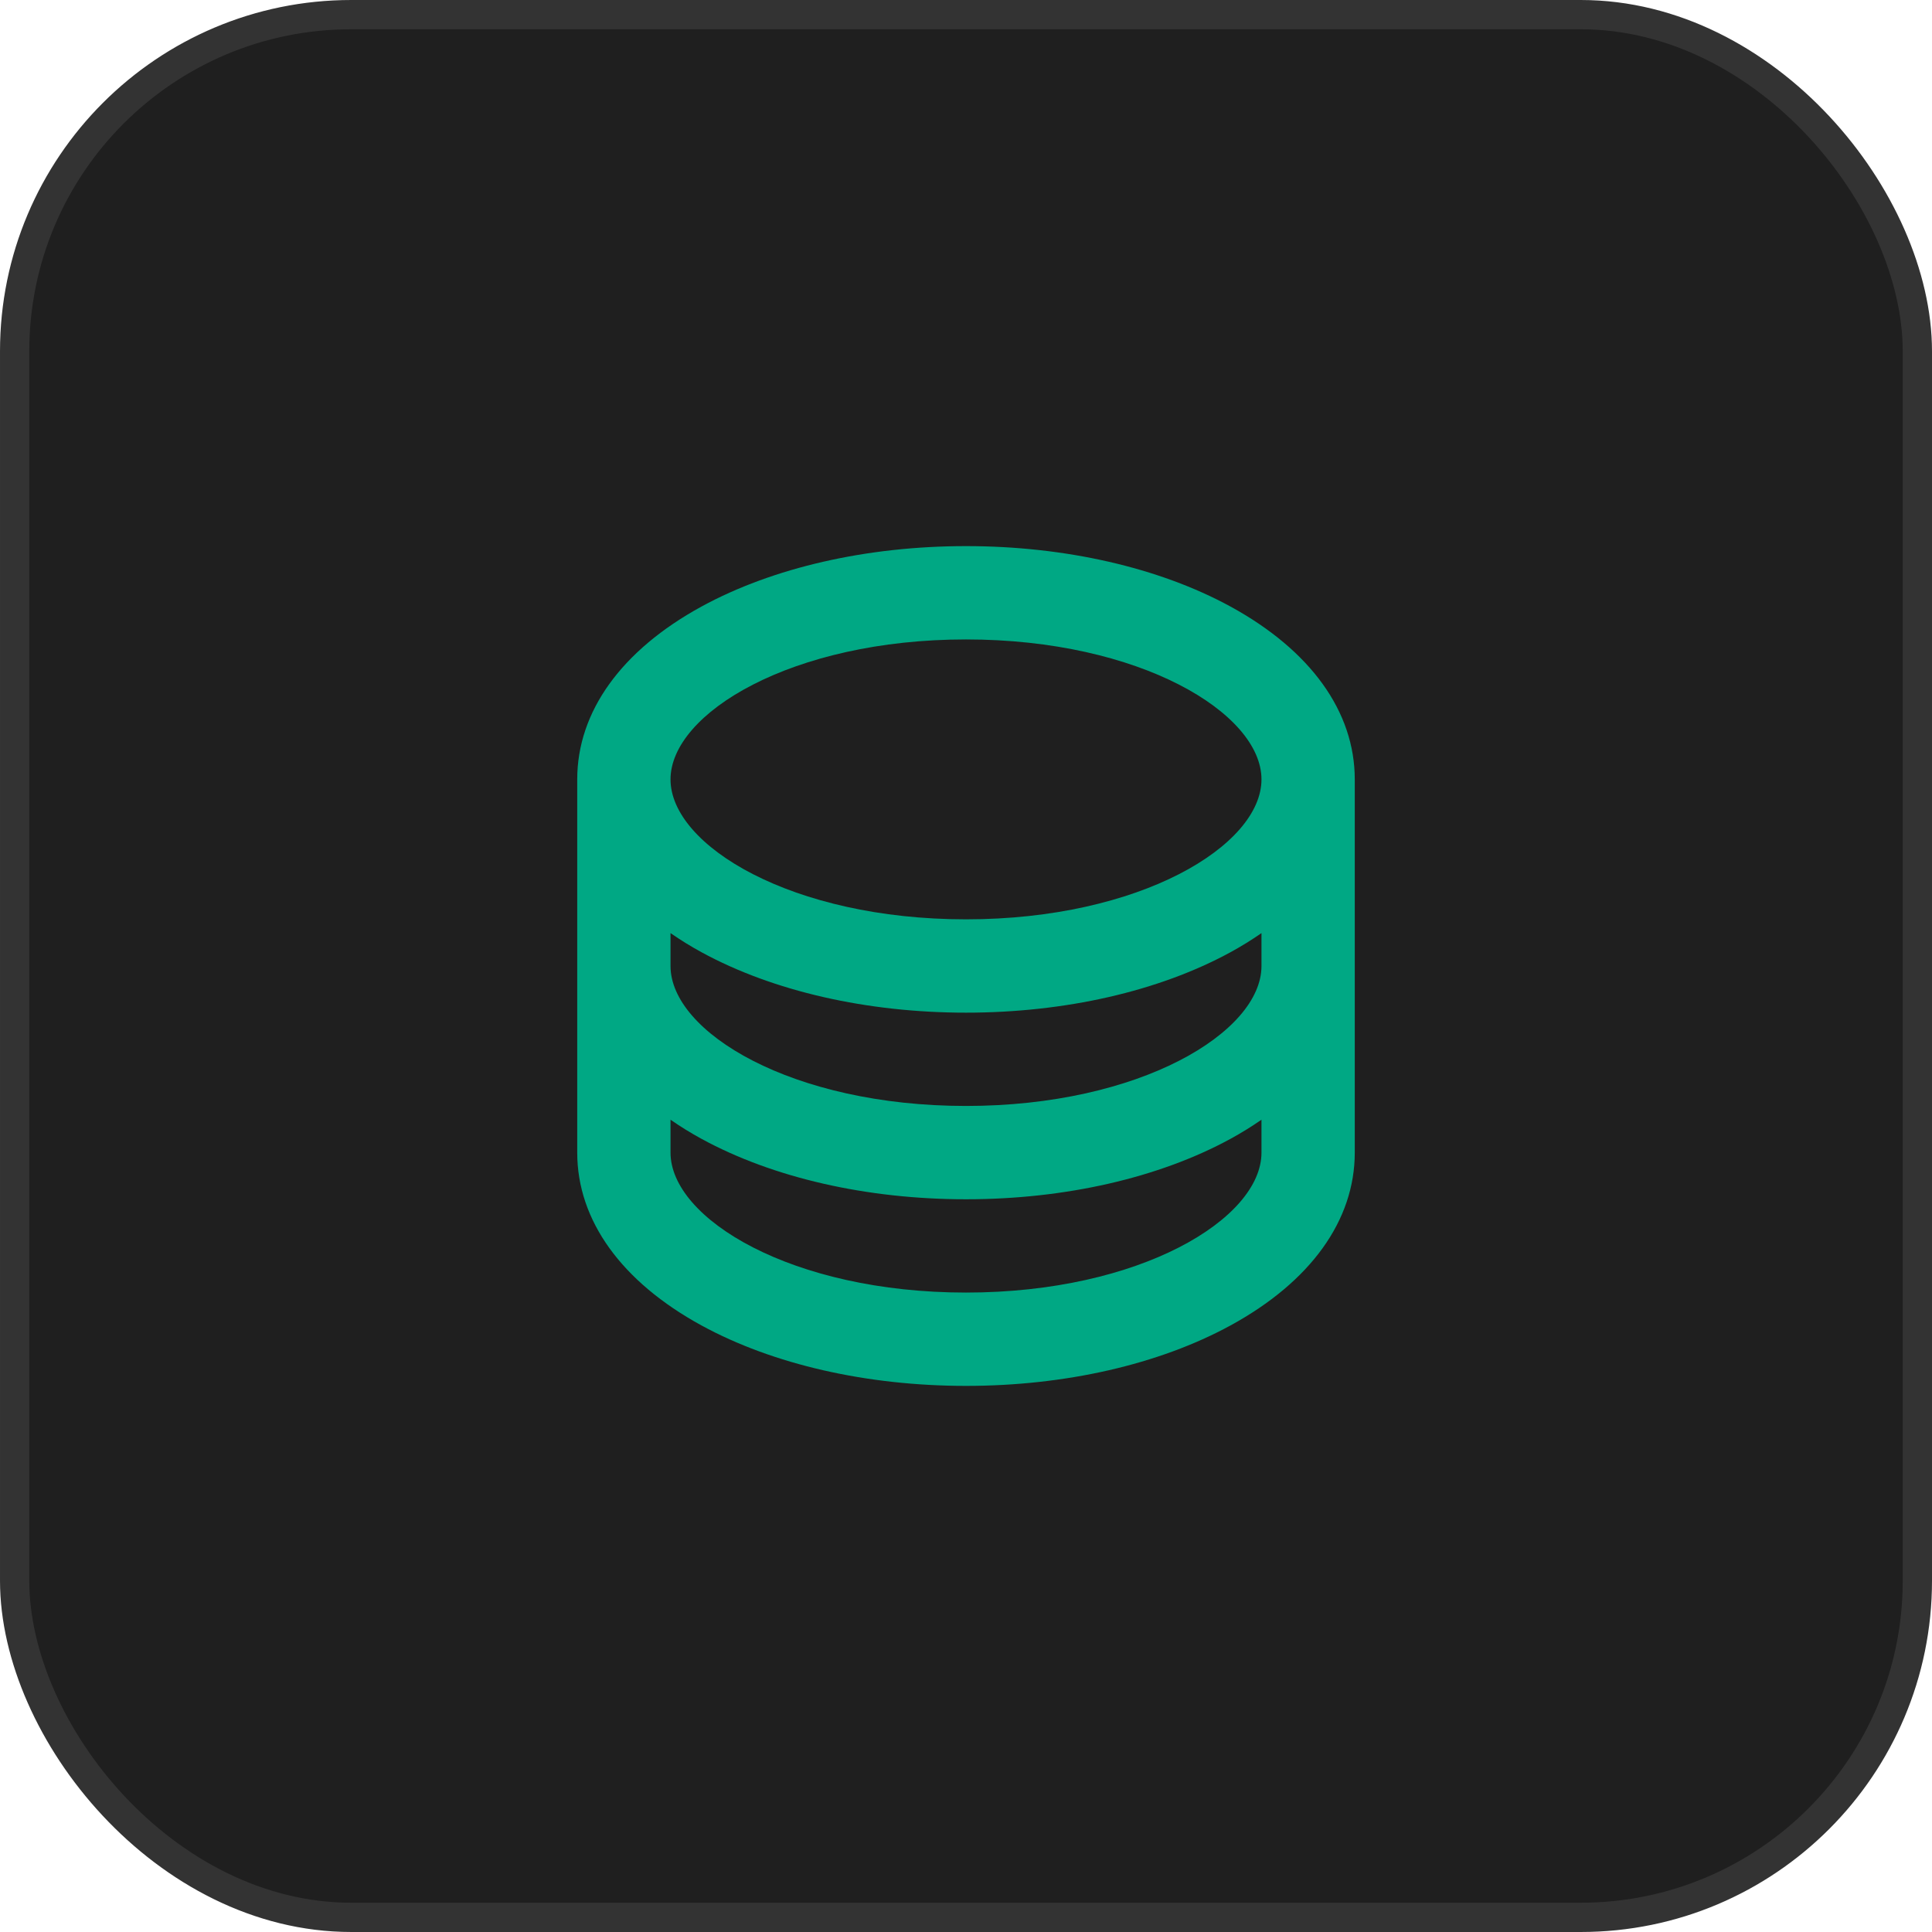
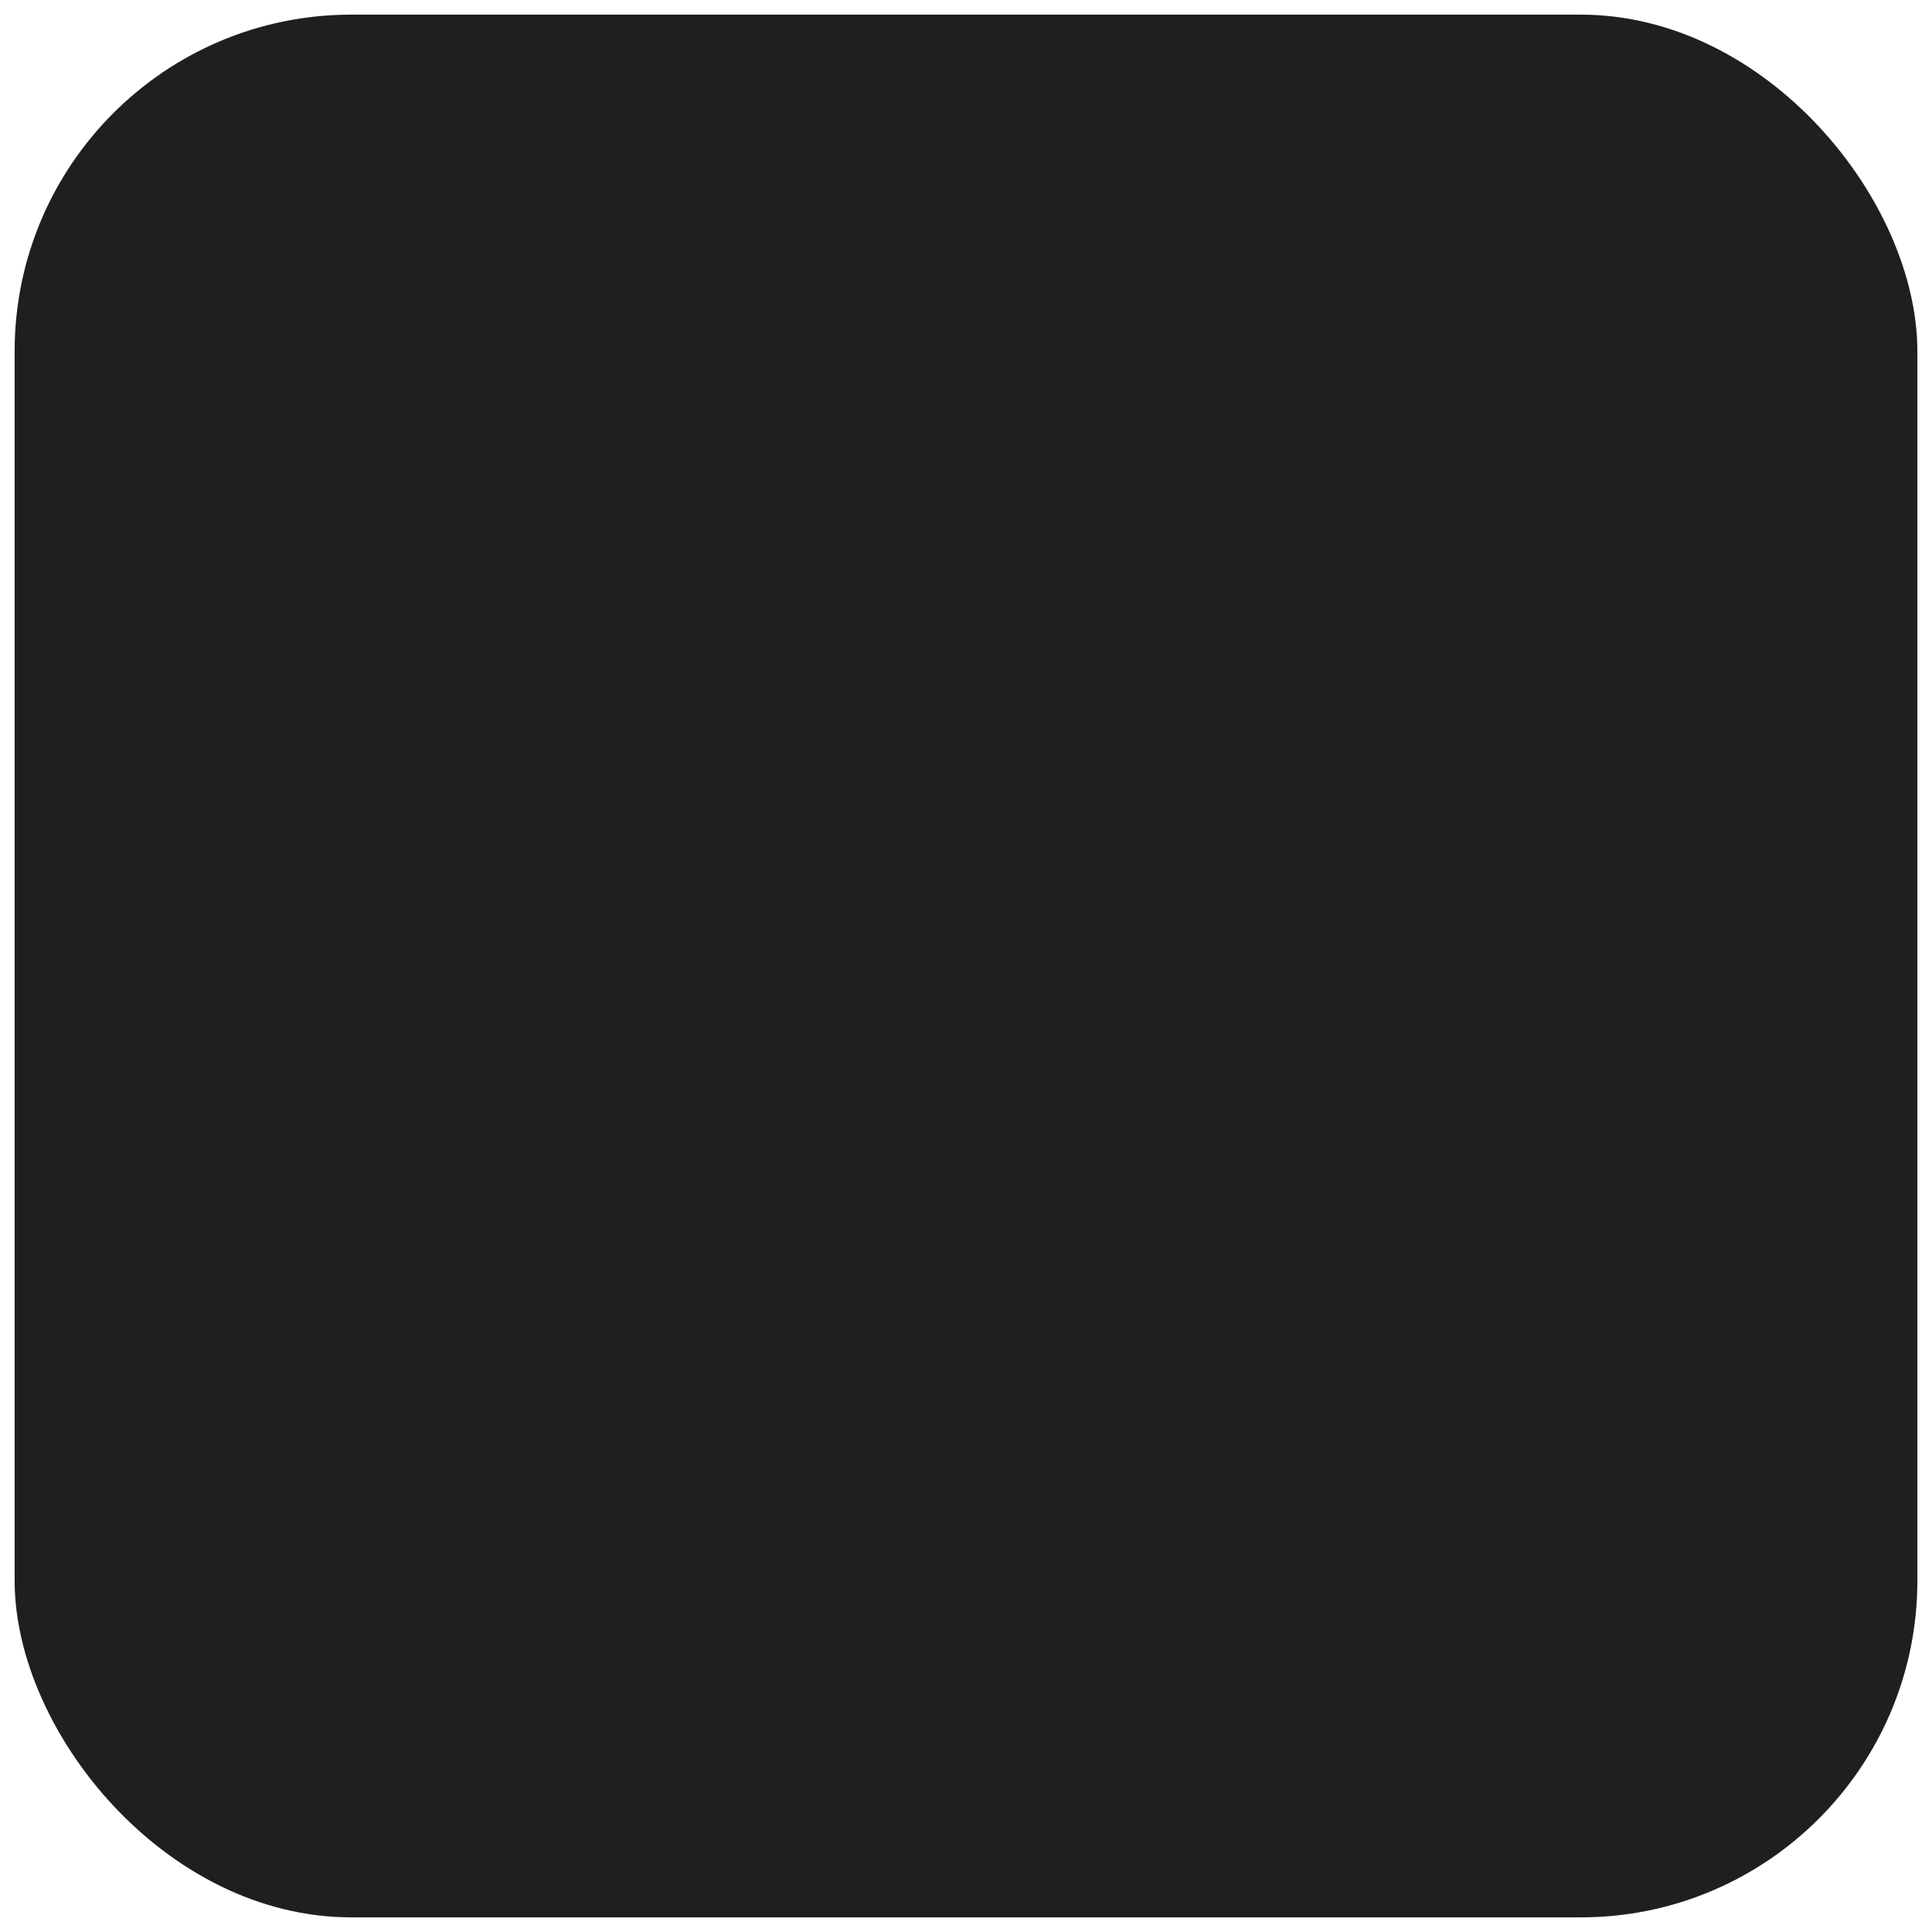
<svg xmlns="http://www.w3.org/2000/svg" width="66" height="66" viewBox="0 0 66 66" fill="none">
  <rect x="0.5" y="0.5" width="65" height="65" rx="11.5" fill="#1F1F1F" />
-   <rect x="0.5" y="0.5" width="65" height="65" rx="11.5" stroke="#333333" />
-   <path d="M42.031 20.718C39.59 19.388 36.384 18.656 33 18.656C29.616 18.656 26.41 19.388 23.969 20.718C21.229 22.214 19.719 24.311 19.719 26.625V39.375C19.719 41.689 21.229 43.786 23.969 45.282C26.406 46.611 29.612 47.344 33 47.344C36.388 47.344 39.59 46.612 42.031 45.282C44.775 43.786 46.281 41.689 46.281 39.375V26.625C46.281 24.311 44.771 22.214 42.031 20.718ZM43.094 33C43.094 35.258 38.949 37.781 33 37.781C27.051 37.781 22.906 35.258 22.906 33V31.876C23.249 32.114 23.603 32.333 23.969 32.532C26.406 33.861 29.612 34.594 33 34.594C36.388 34.594 39.59 33.862 42.031 32.532C42.397 32.333 42.751 32.114 43.094 31.876V33ZM33 21.844C38.949 21.844 43.094 24.367 43.094 26.625C43.094 28.883 38.949 31.406 33 31.406C27.051 31.406 22.906 28.883 22.906 26.625C22.906 24.367 27.051 21.844 33 21.844ZM33 44.156C27.051 44.156 22.906 41.633 22.906 39.375V38.251C23.249 38.489 23.603 38.708 23.969 38.907C26.406 40.236 29.612 40.969 33 40.969C36.388 40.969 39.59 40.237 42.031 38.907C42.397 38.708 42.751 38.489 43.094 38.251V39.375C43.094 41.633 38.949 44.156 33 44.156Z" fill="#00A884" />
</svg>